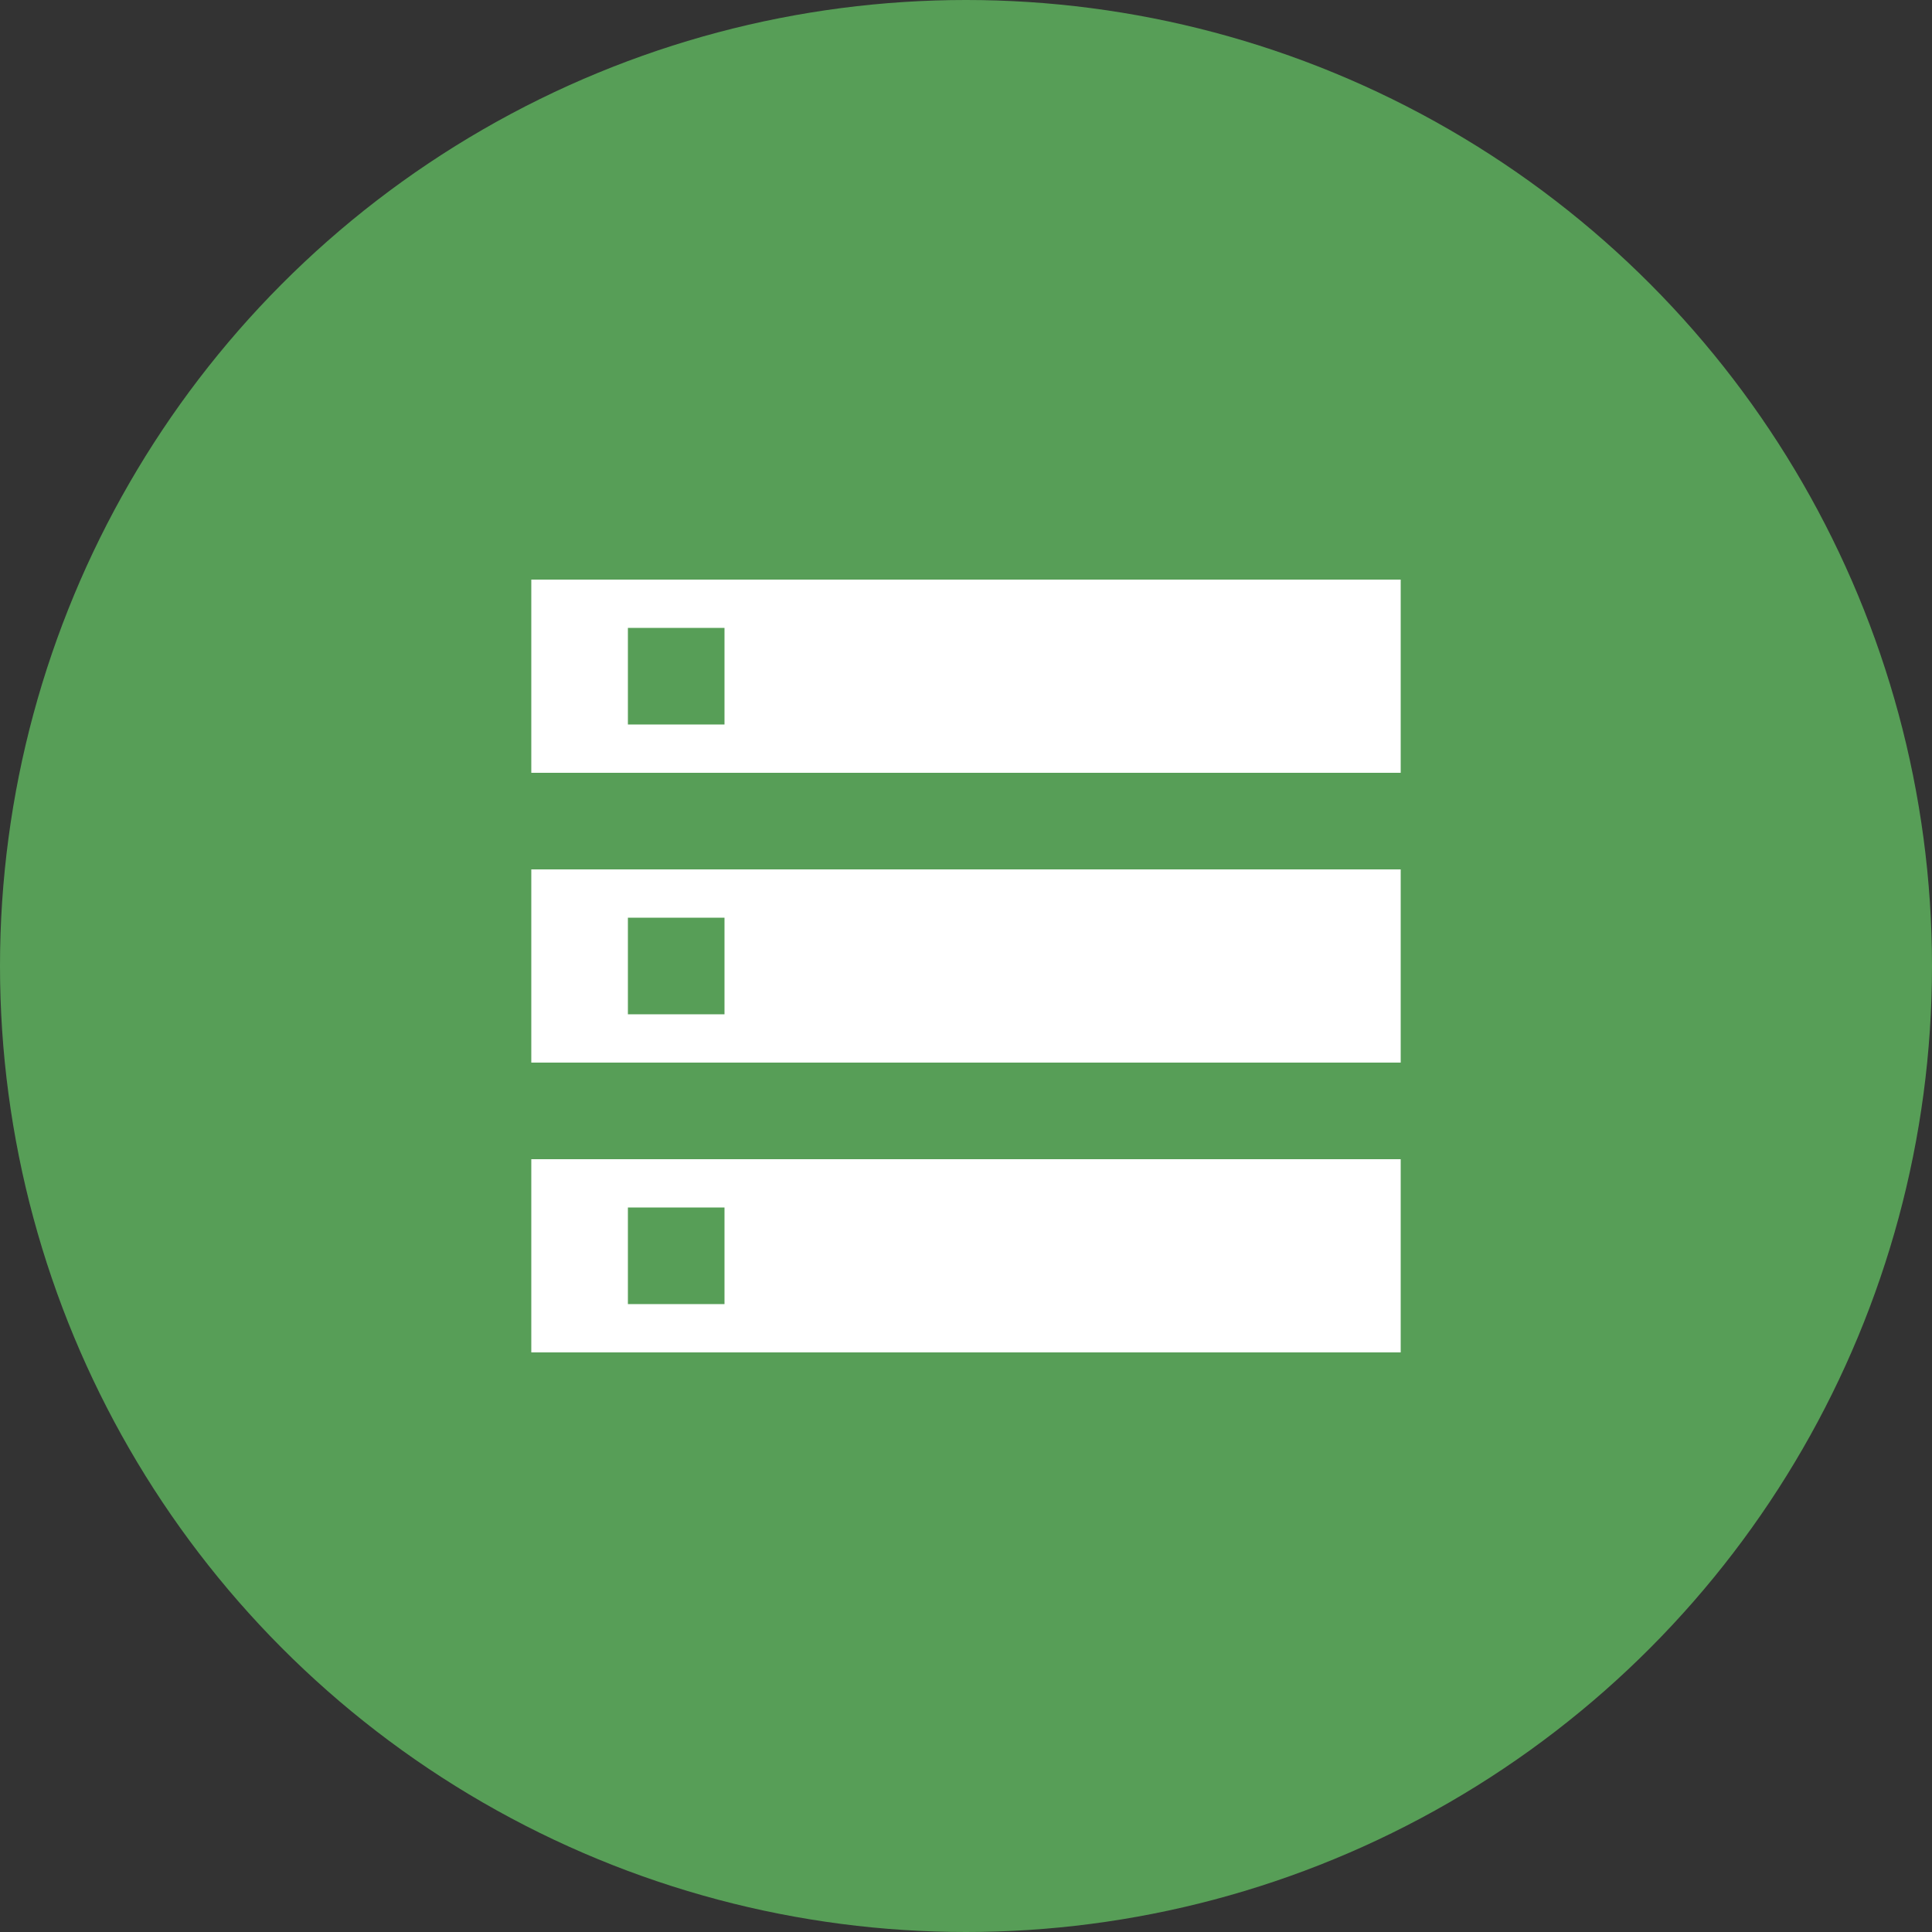
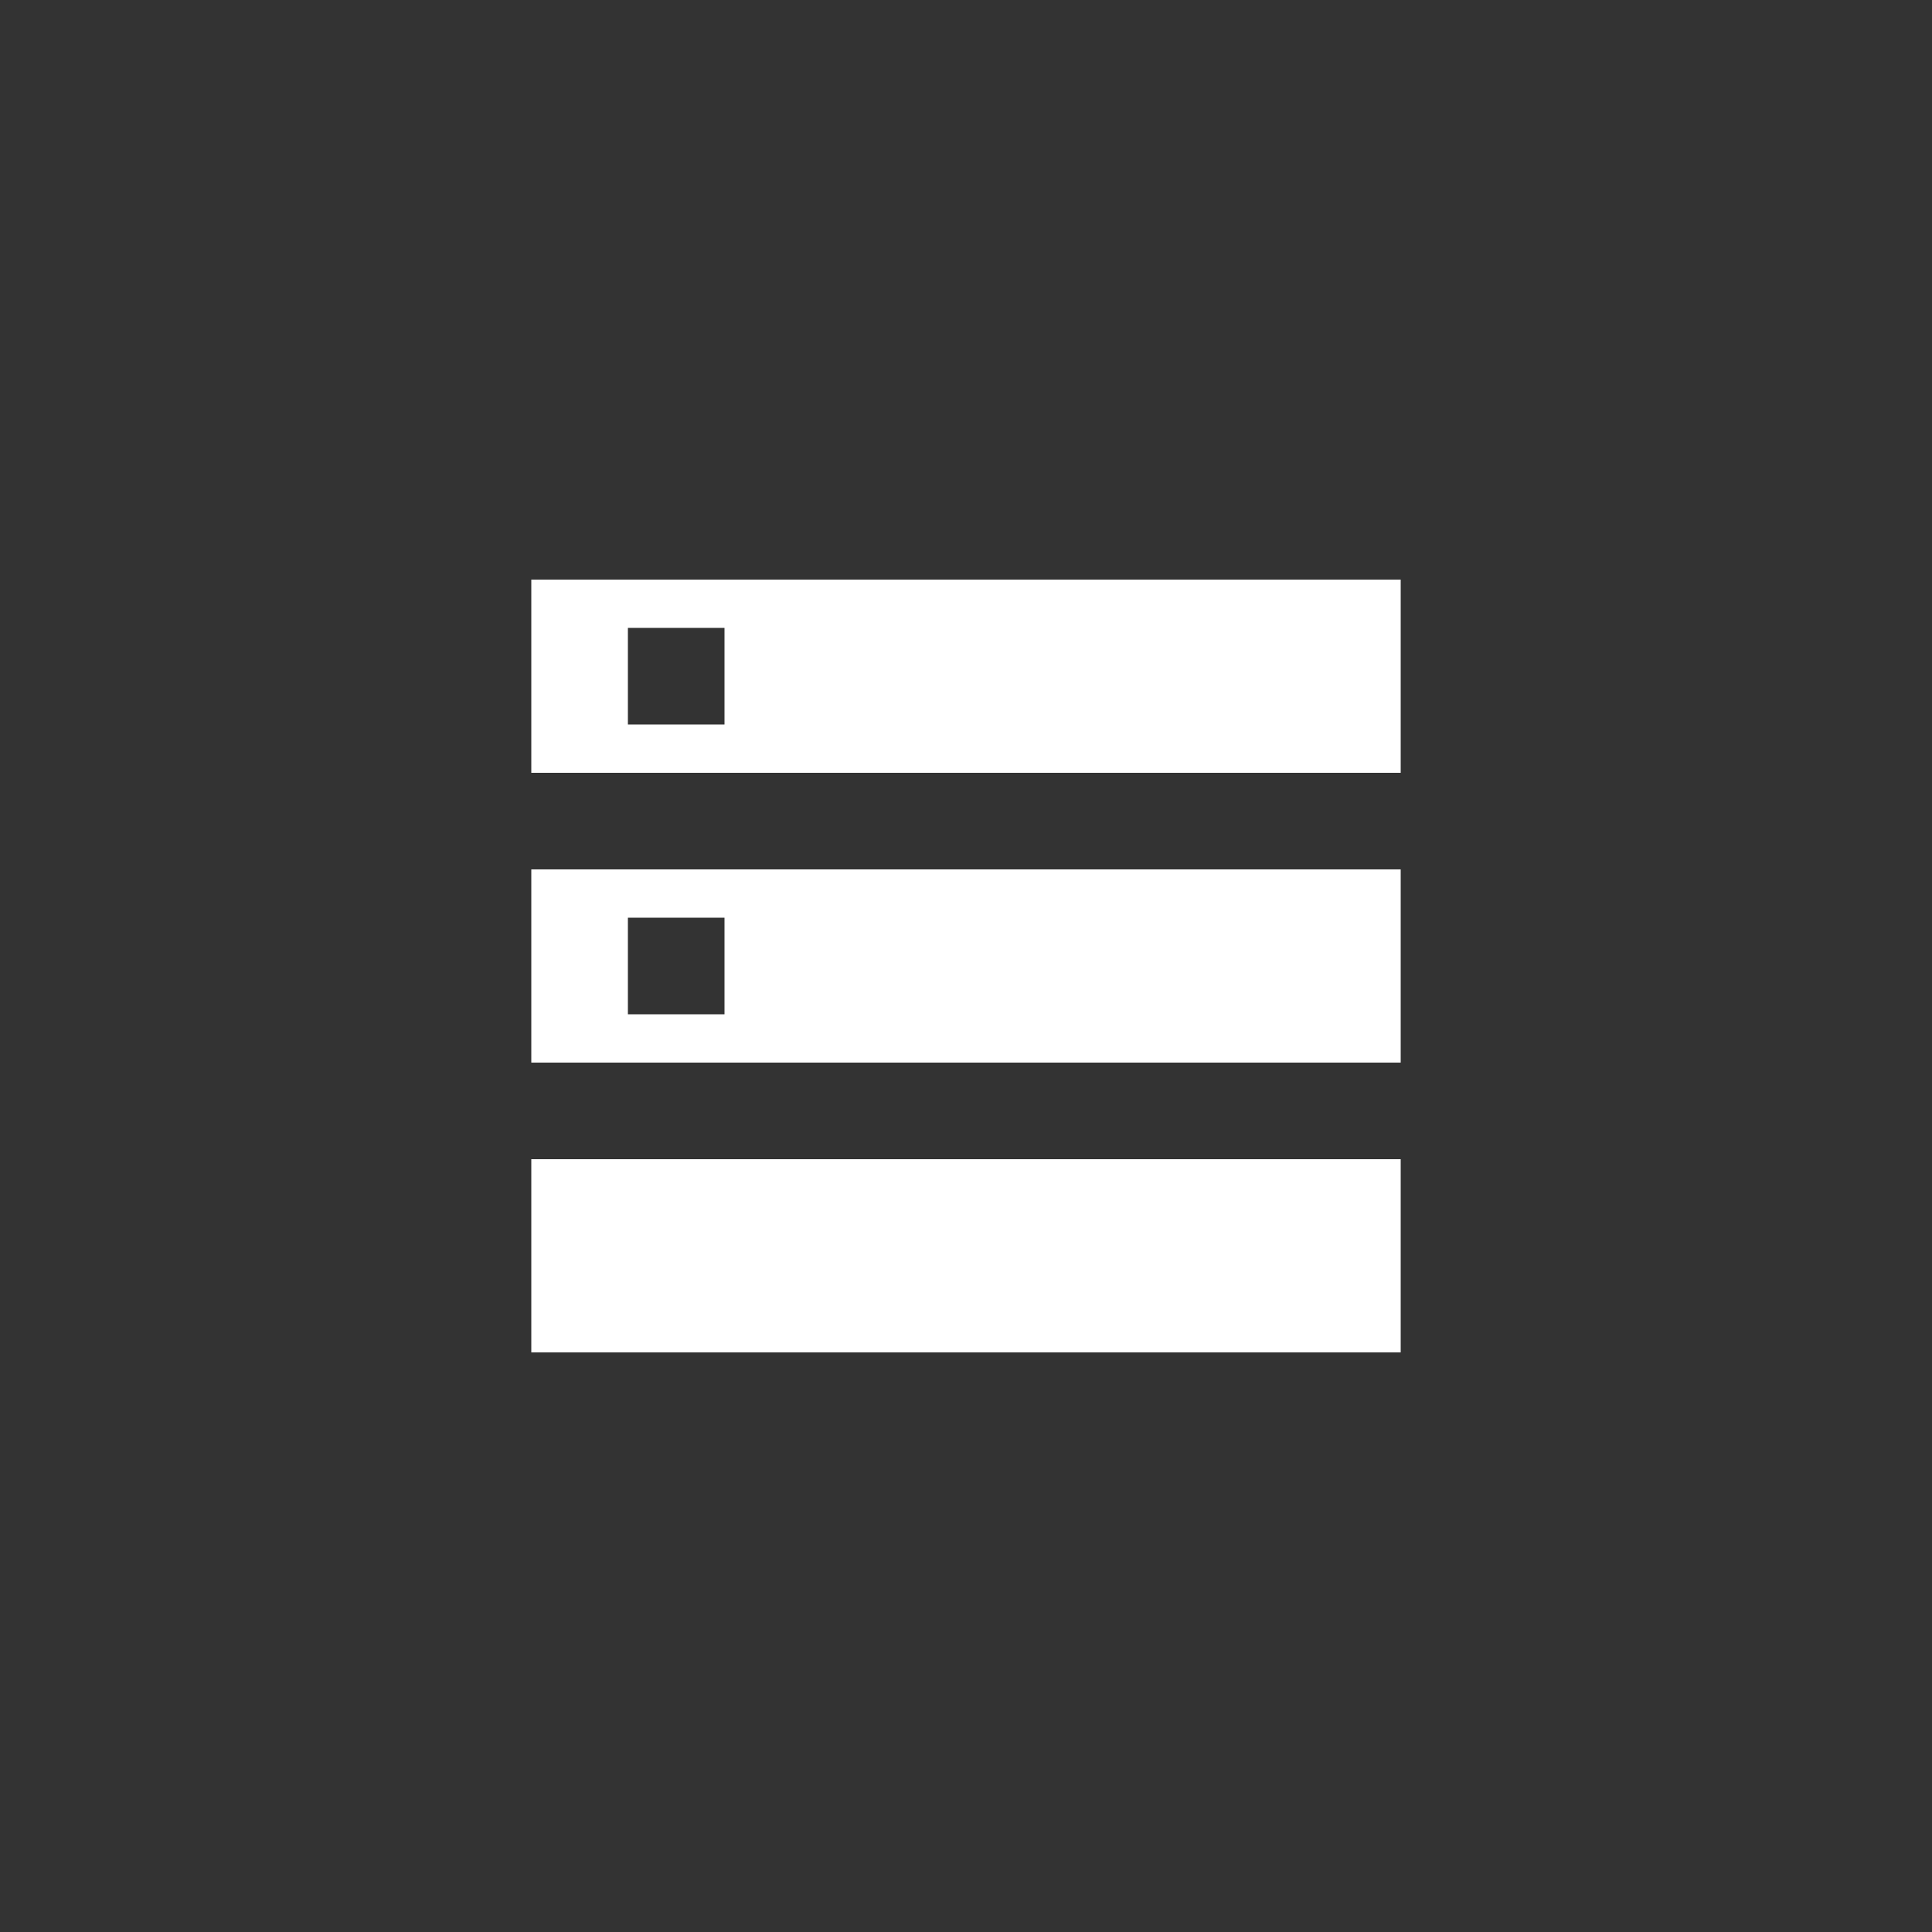
<svg xmlns="http://www.w3.org/2000/svg" width="80" height="80" viewBox="0 0 80 80" fill="none">
  <rect x="0" y="0" width="80" height="80" fill="#333333" stroke="none" />
-   <circle cx="40" cy="40" r="40" fill="#579E57" />
-   <path d="M22 56V48H58V56H22ZM26 54H30V50H26V54ZM22 32V24H58V32H22ZM26 30H30V26H26V30ZM22 44V36H58V44H22ZM26 42H30V38H26V42Z" fill="white" />
+   <path d="M22 56V48H58V56H22ZM26 54H30V50V54ZM22 32V24H58V32H22ZM26 30H30V26H26V30ZM22 44V36H58V44H22ZM26 42H30V38H26V42Z" fill="white" />
</svg>